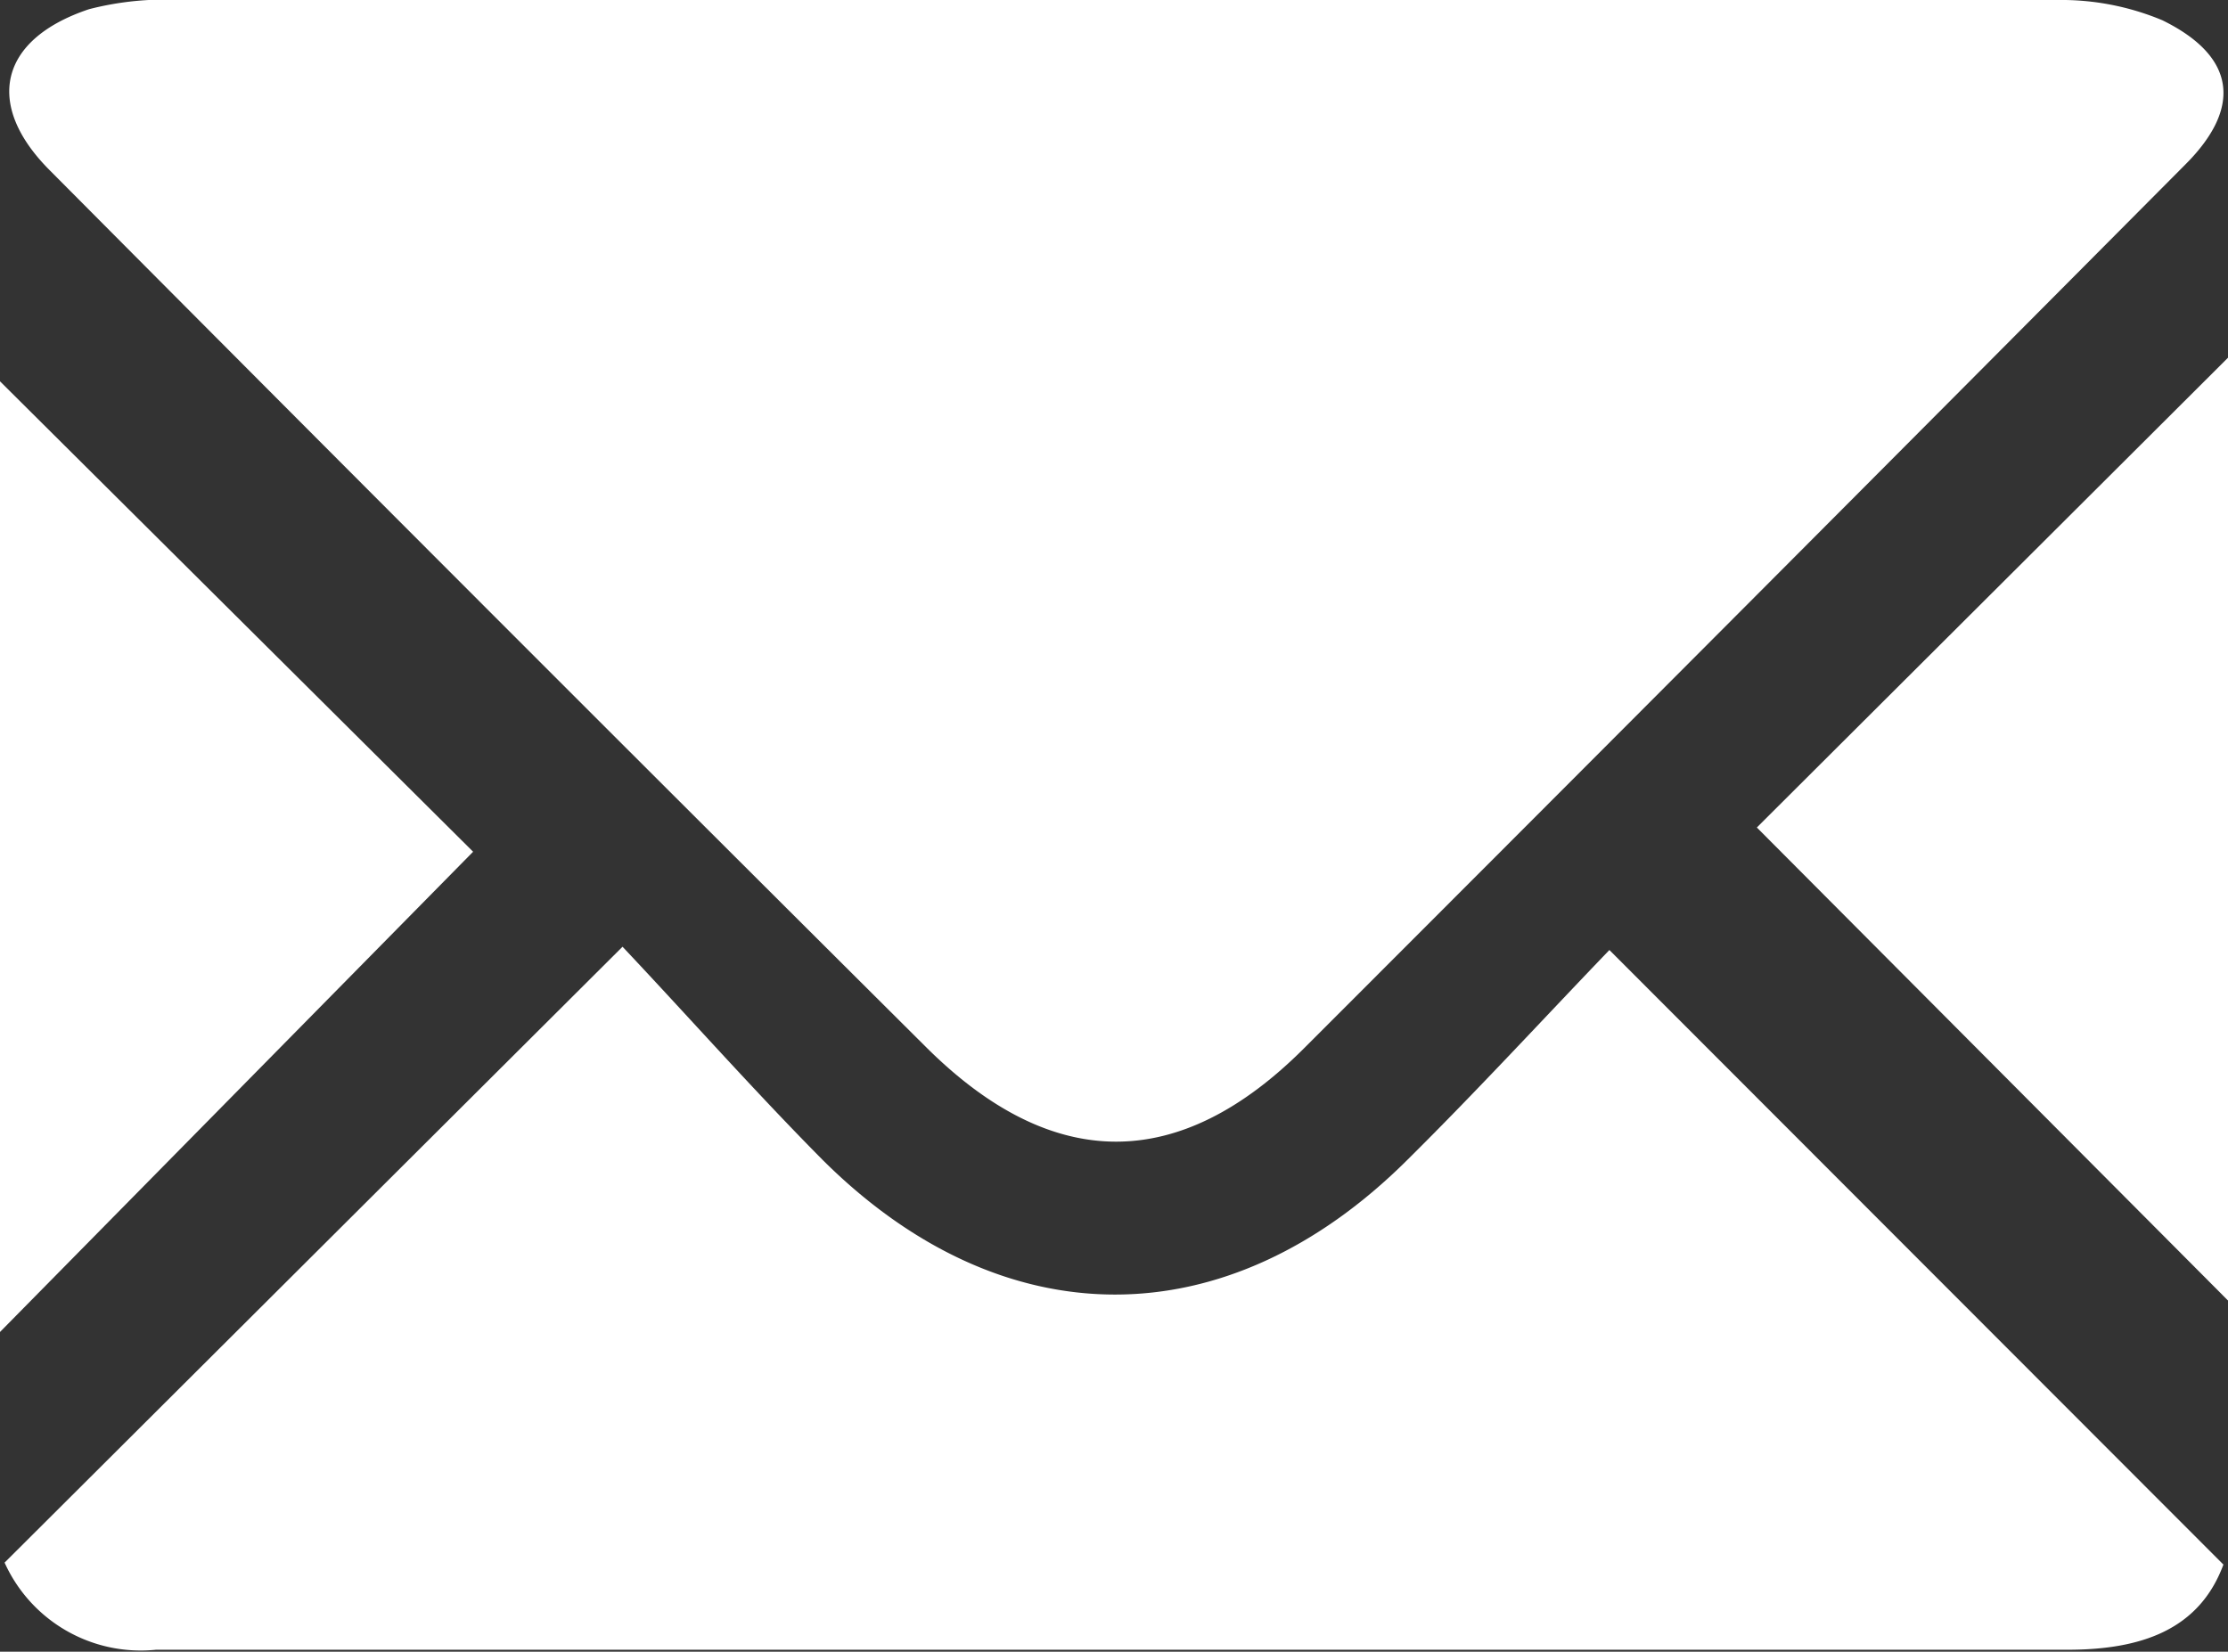
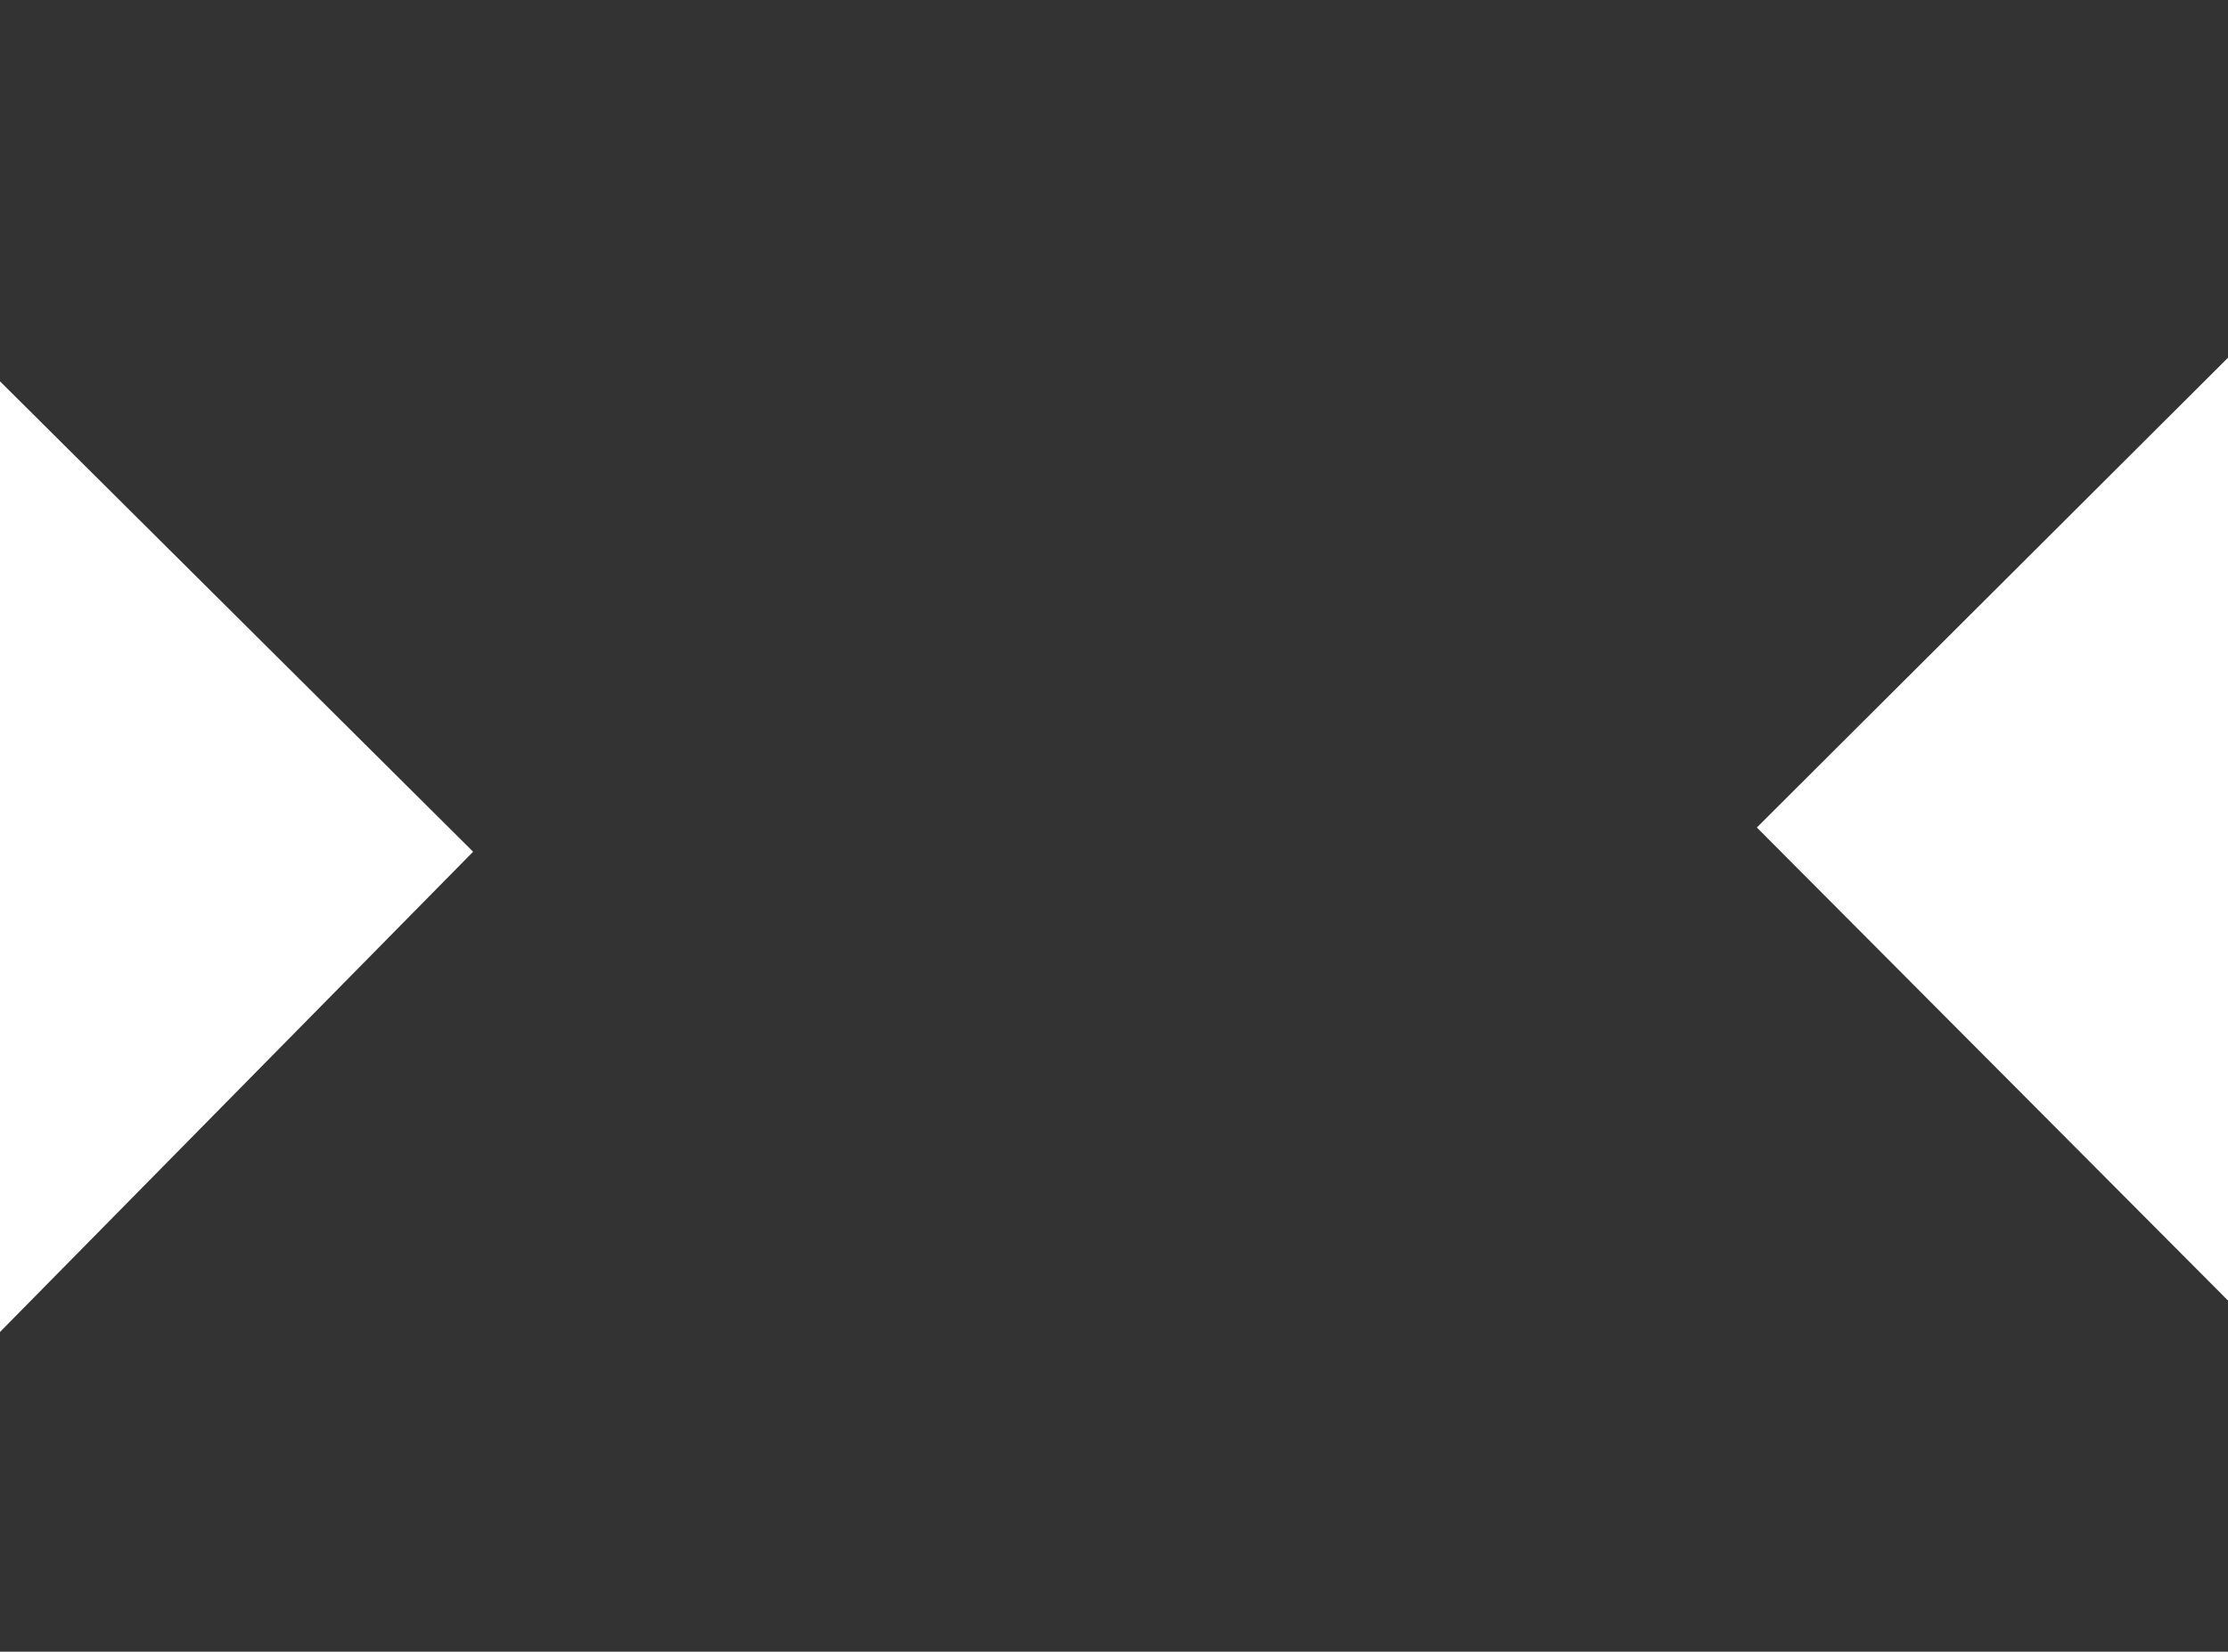
<svg xmlns="http://www.w3.org/2000/svg" viewBox="0 0 34 25.21">
  <rect x="0" y="0" width="34" height="25.21" fill="#333333" stroke="none" />
  <defs>
    <style>.cls-1{fill:#fff;}</style>
  </defs>
  <g id="レイヤー_2" data-name="レイヤー 2">
    <g id="オブジェクト">
      <g id="DLPRyc">
-         <path class="cls-1" d="M17,0c4.8,0,9.6,0,14.39,0A4,4,0,0,1,33,.31c1.12.55,1.22,1.33.35,2.2Q26.65,9.25,19.9,16C18,17.9,16.07,17.9,14.15,16Q7.43,9.31.76,2.6c-1-1-.78-2,.6-2.46A4.63,4.63,0,0,1,2.76,0Z" />
-         <path class="cls-1" d="M.07,23.85l9.43-9.4c1,1.06,2,2.19,3.05,3.25,2.75,2.74,6.17,2.75,8.93,0,1.07-1.06,2.09-2.17,3.08-3.2l9.37,9.38c-.37,1-1.26,1.3-2.38,1.3h-21c-2.72,0-5.45,0-8.17,0A2.28,2.28,0,0,1,.07,23.85Z" />
        <path class="cls-1" d="M26.81,12.63,34,5.46V19.85Z" />
        <path class="cls-1" d="M0,20.33V5.82L7.22,13Z" />
      </g>
    </g>
  </g>
</svg>